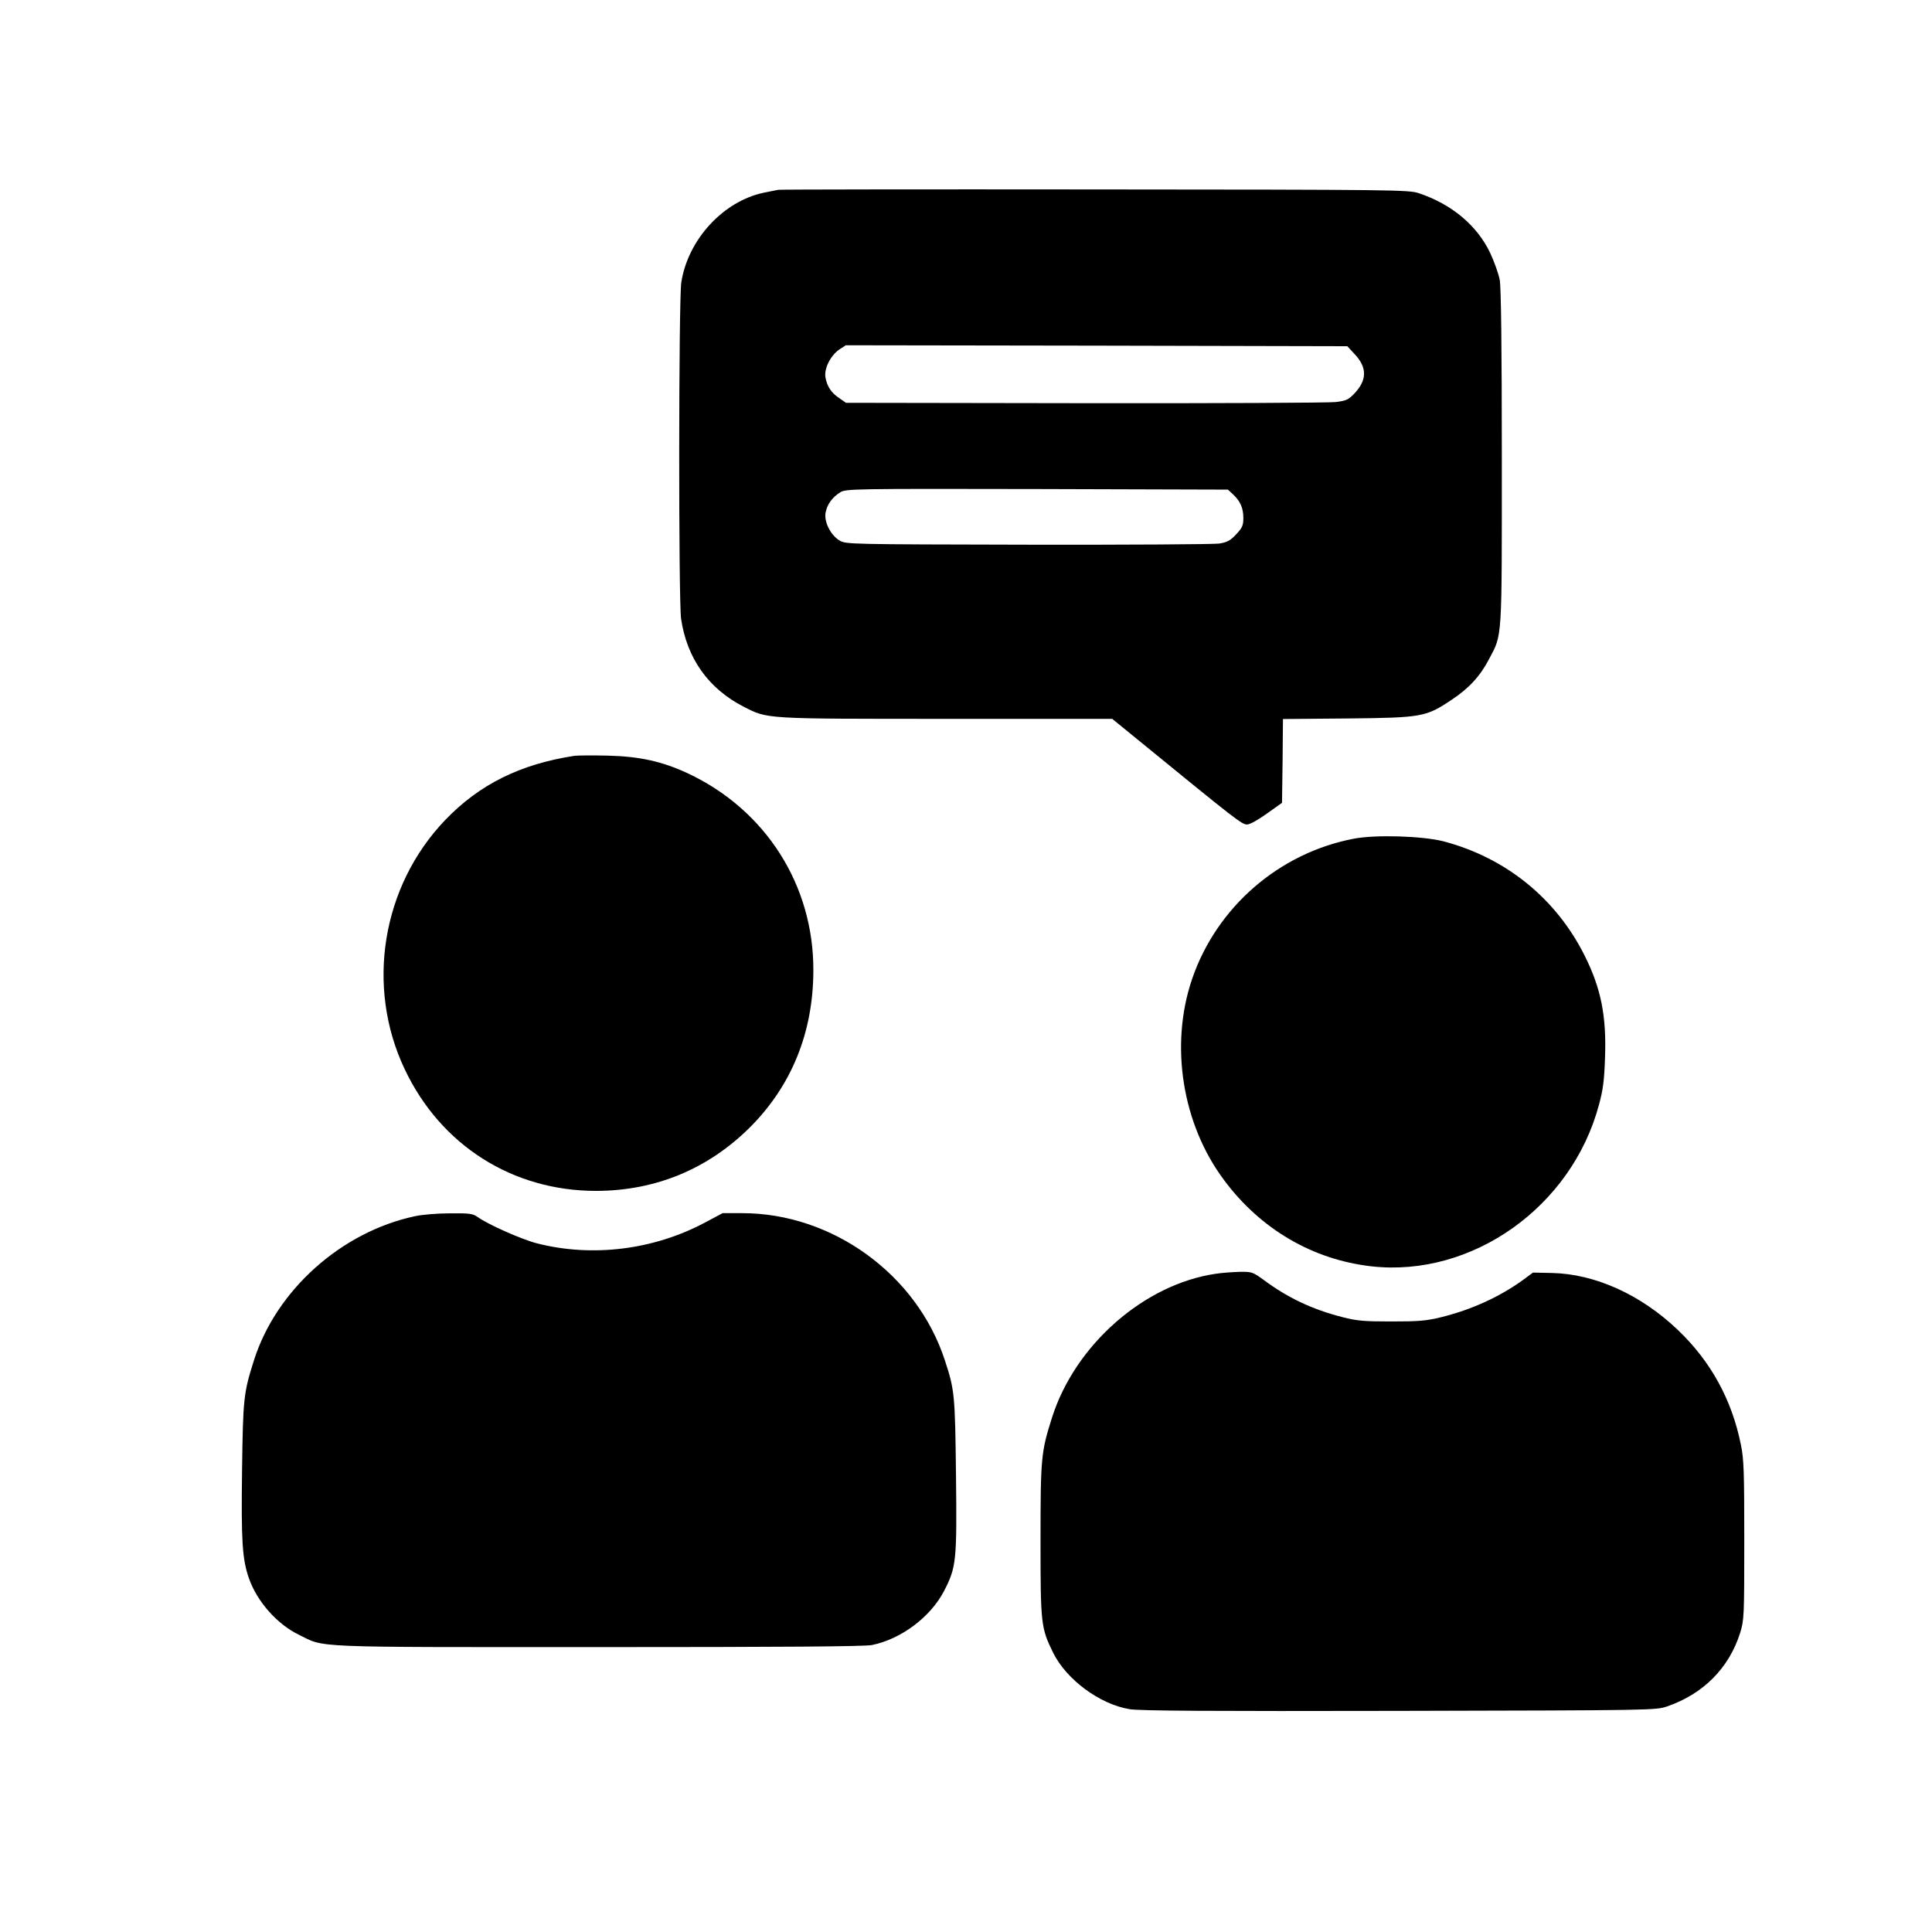
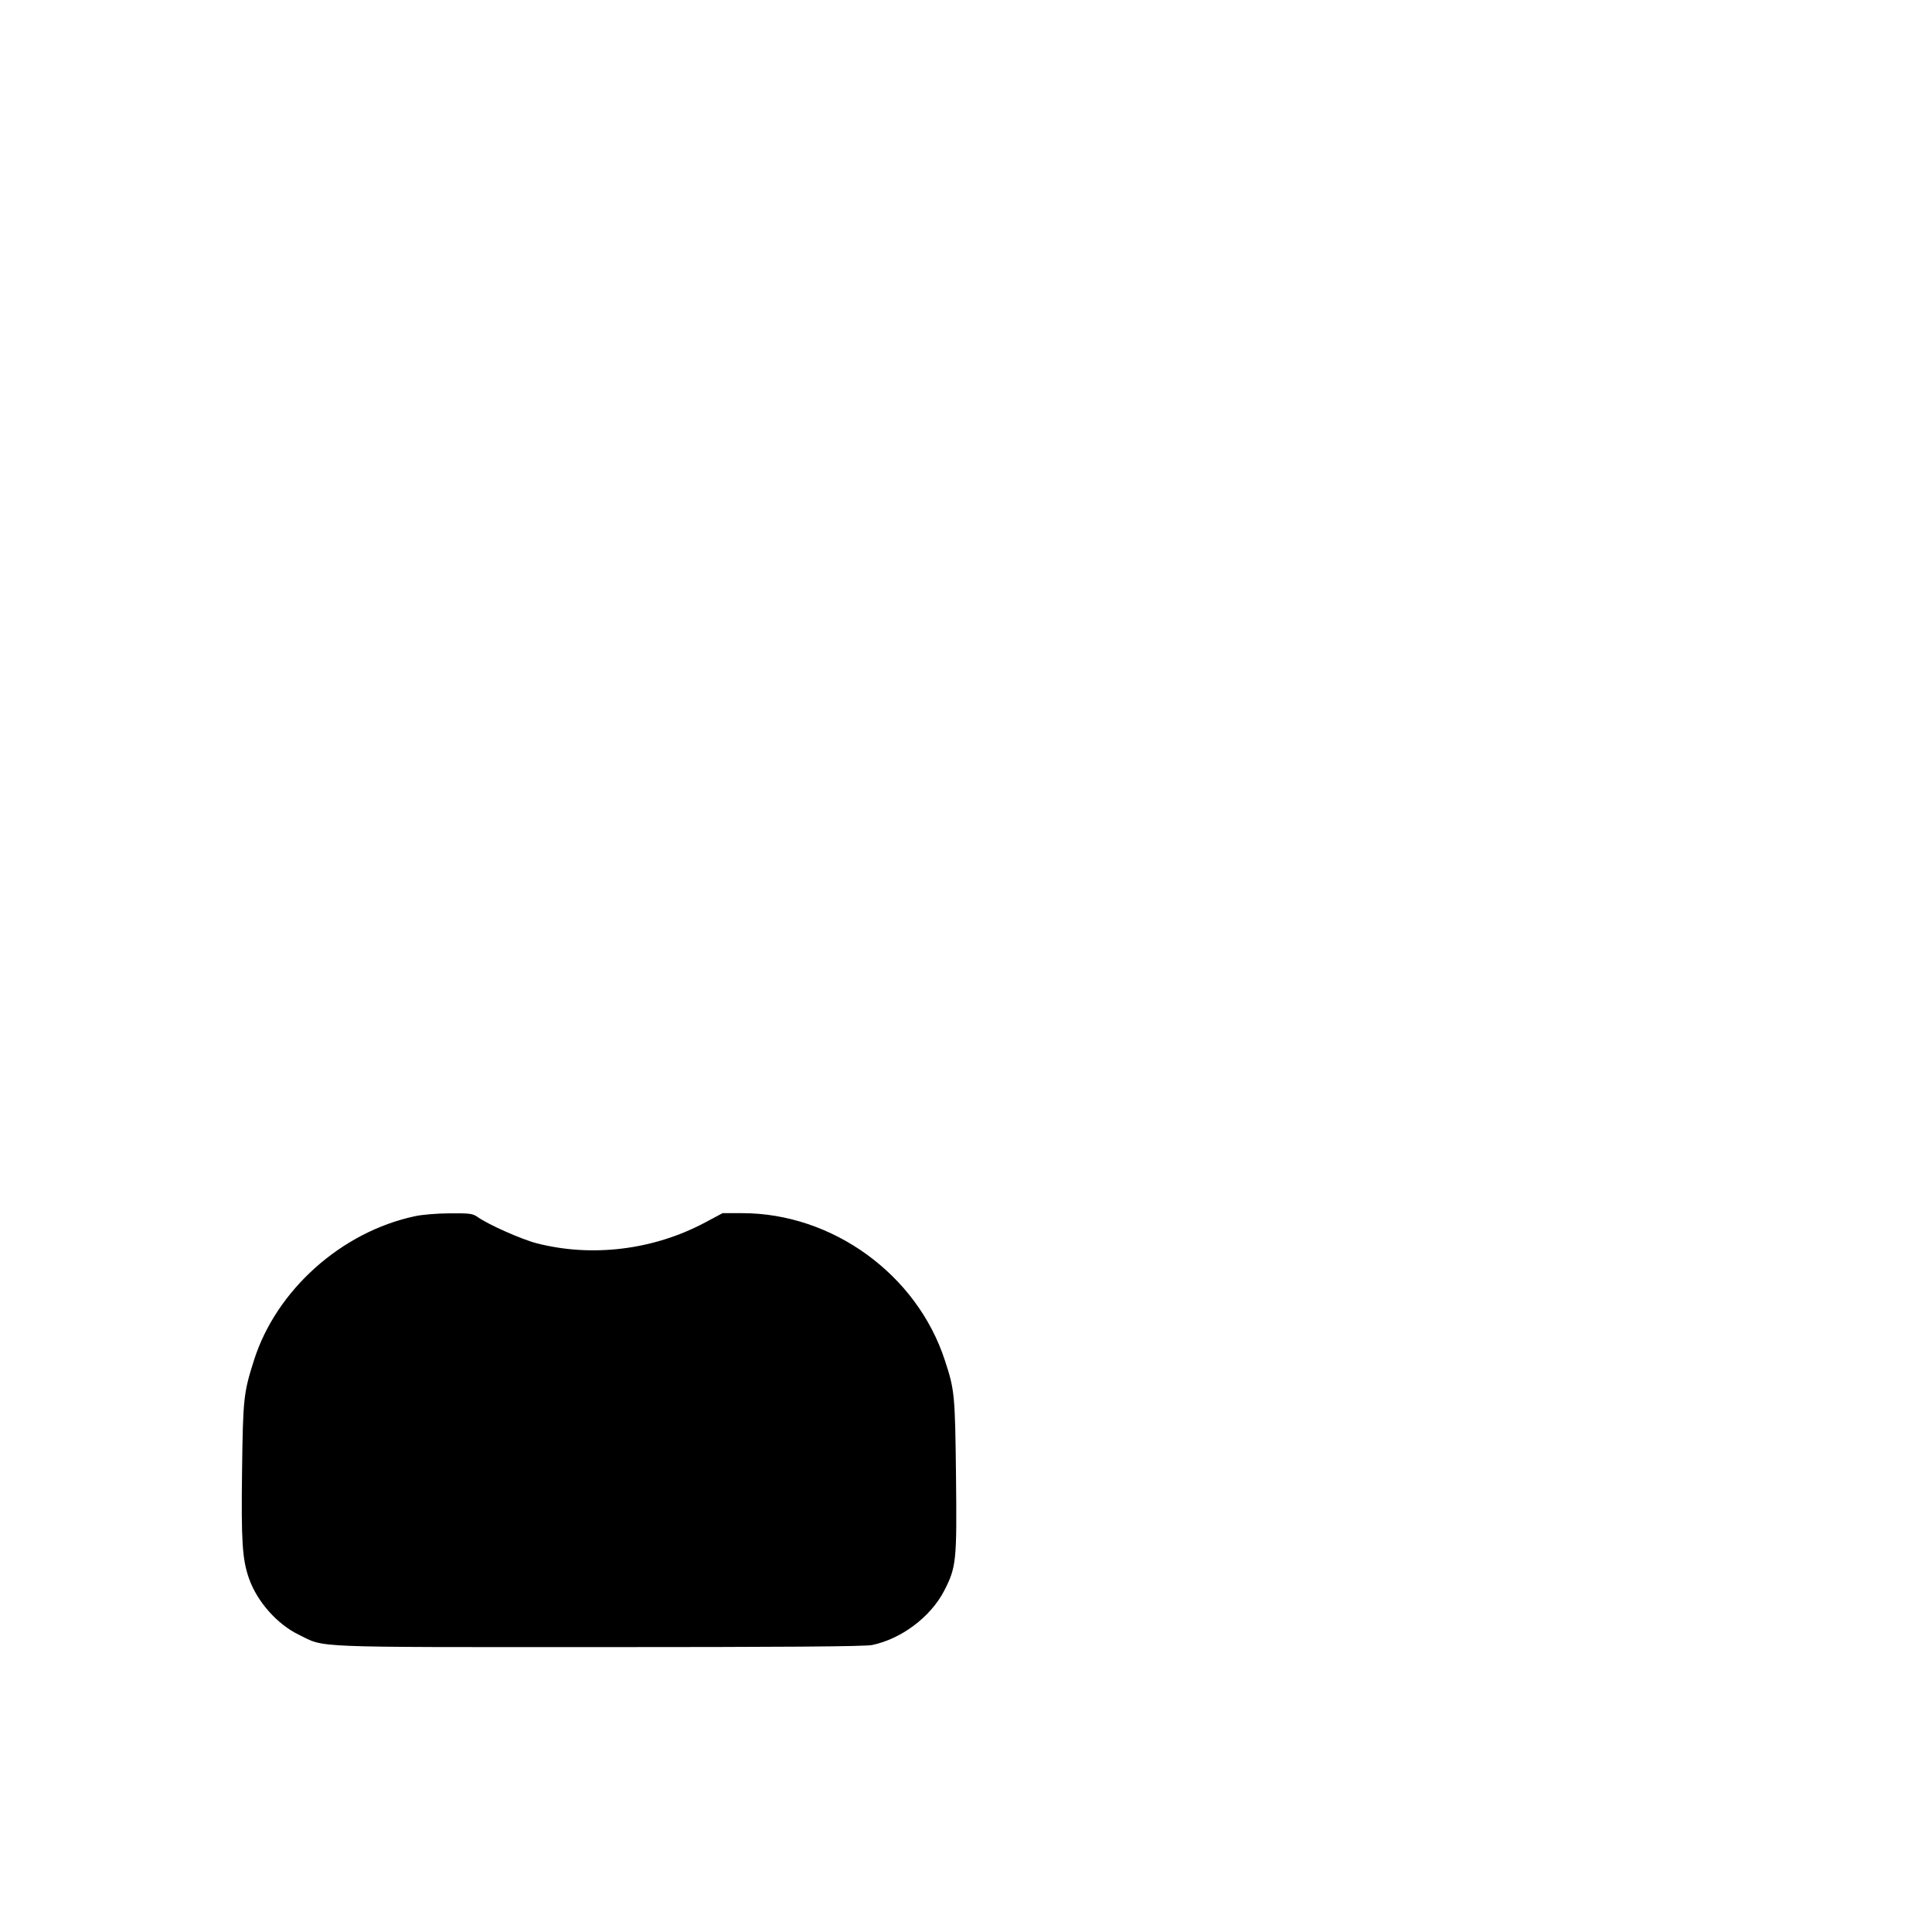
<svg xmlns="http://www.w3.org/2000/svg" width="1024pt" height="1024pt" viewBox="0 0 1024 1024" preserveAspectRatio="xMidYMid meet">
  <g transform="translate(0,1024) scale(0.1,-0.1)" fill="#000000" stroke="none">
-     <path d="M4125 9234 c-11 -2 -45 -9 -75 -15 -215 -44 -404 -248 -439 -476 -14 -91 -15 -1689 -1 -1783 31 -210 145 -370 332 -466 129 -65 101 -64 1073 -64 l880 0 130 -106 c530 -433 557 -454 585 -454 14 0 58 24 105 58 l80 57 3 222 2 222 343 3 c395 4 415 8 551 99 92 61 152 126 199 217 70 132 67 90 67 1067 0 582 -4 901 -11 941 -6 32 -29 97 -51 144 -70 146 -204 258 -378 316 -52 18 -131 19 -1715 20 -913 1 -1669 0 -1680 -2z m3055 -871 c66 -70 66 -136 1 -206 -34 -36 -45 -41 -102 -48 -35 -4 -634 -7 -1330 -6 l-1265 2 -36 25 c-42 28 -64 61 -73 110 -8 46 27 116 74 148 l34 22 1329 -2 1329 -3 39 -42z m-645 -743 c39 -36 55 -73 55 -125 0 -39 -5 -52 -38 -87 -31 -33 -47 -42 -90 -49 -28 -4 -485 -7 -1014 -6 -946 2 -964 2 -998 22 -47 28 -84 100 -74 149 8 43 36 81 78 107 30 18 65 19 1043 17 l1011 -3 27 -25z" />
-     <path d="M3045 6234 c-288 -44 -505 -152 -686 -341 -335 -350 -422 -882 -214 -1320 191 -404 573 -646 1017 -645 314 1 592 117 813 337 221 221 335 503 336 830 2 453 -252 852 -665 1046 -136 63 -254 90 -426 94 -80 2 -158 1 -175 -1z" />
-     <path d="M7177 5795 c-397 -75 -729 -363 -859 -745 -119 -350 -52 -769 170 -1065 194 -261 471 -422 782 -457 533 -59 1061 316 1205 857 22 80 28 131 32 250 8 220 -21 365 -107 538 -152 305 -419 521 -750 608 -111 28 -356 36 -473 14z" />
    <path d="M2200 3794 c-391 -83 -736 -392 -854 -764 -55 -173 -58 -202 -63 -583 -5 -377 1 -472 37 -574 43 -122 149 -242 265 -298 140 -69 43 -65 1587 -65 969 0 1413 3 1450 11 155 32 309 148 381 285 66 128 69 157 64 614 -5 428 -7 452 -59 610 -148 455 -596 780 -1074 780 l-104 0 -92 -49 c-273 -146 -599 -186 -892 -111 -79 20 -260 100 -315 140 -26 18 -43 20 -148 19 -65 0 -147 -7 -183 -15z" />
-     <path d="M6445 3489 c-380 -55 -746 -376 -869 -762 -58 -183 -61 -212 -61 -652 0 -443 2 -463 67 -595 70 -142 247 -273 405 -299 49 -9 442 -11 1428 -9 1356 3 1360 3 1422 24 191 66 327 203 386 389 21 68 22 85 22 490 0 364 -2 432 -18 508 -48 239 -160 442 -334 608 -197 188 -439 297 -668 302 l-100 2 -50 -37 c-125 -91 -274 -159 -435 -199 -81 -20 -121 -23 -265 -23 -145 0 -183 3 -260 23 -160 41 -289 102 -417 197 -58 42 -63 44 -127 43 -36 -1 -93 -5 -126 -10z" />
  </g>
</svg>